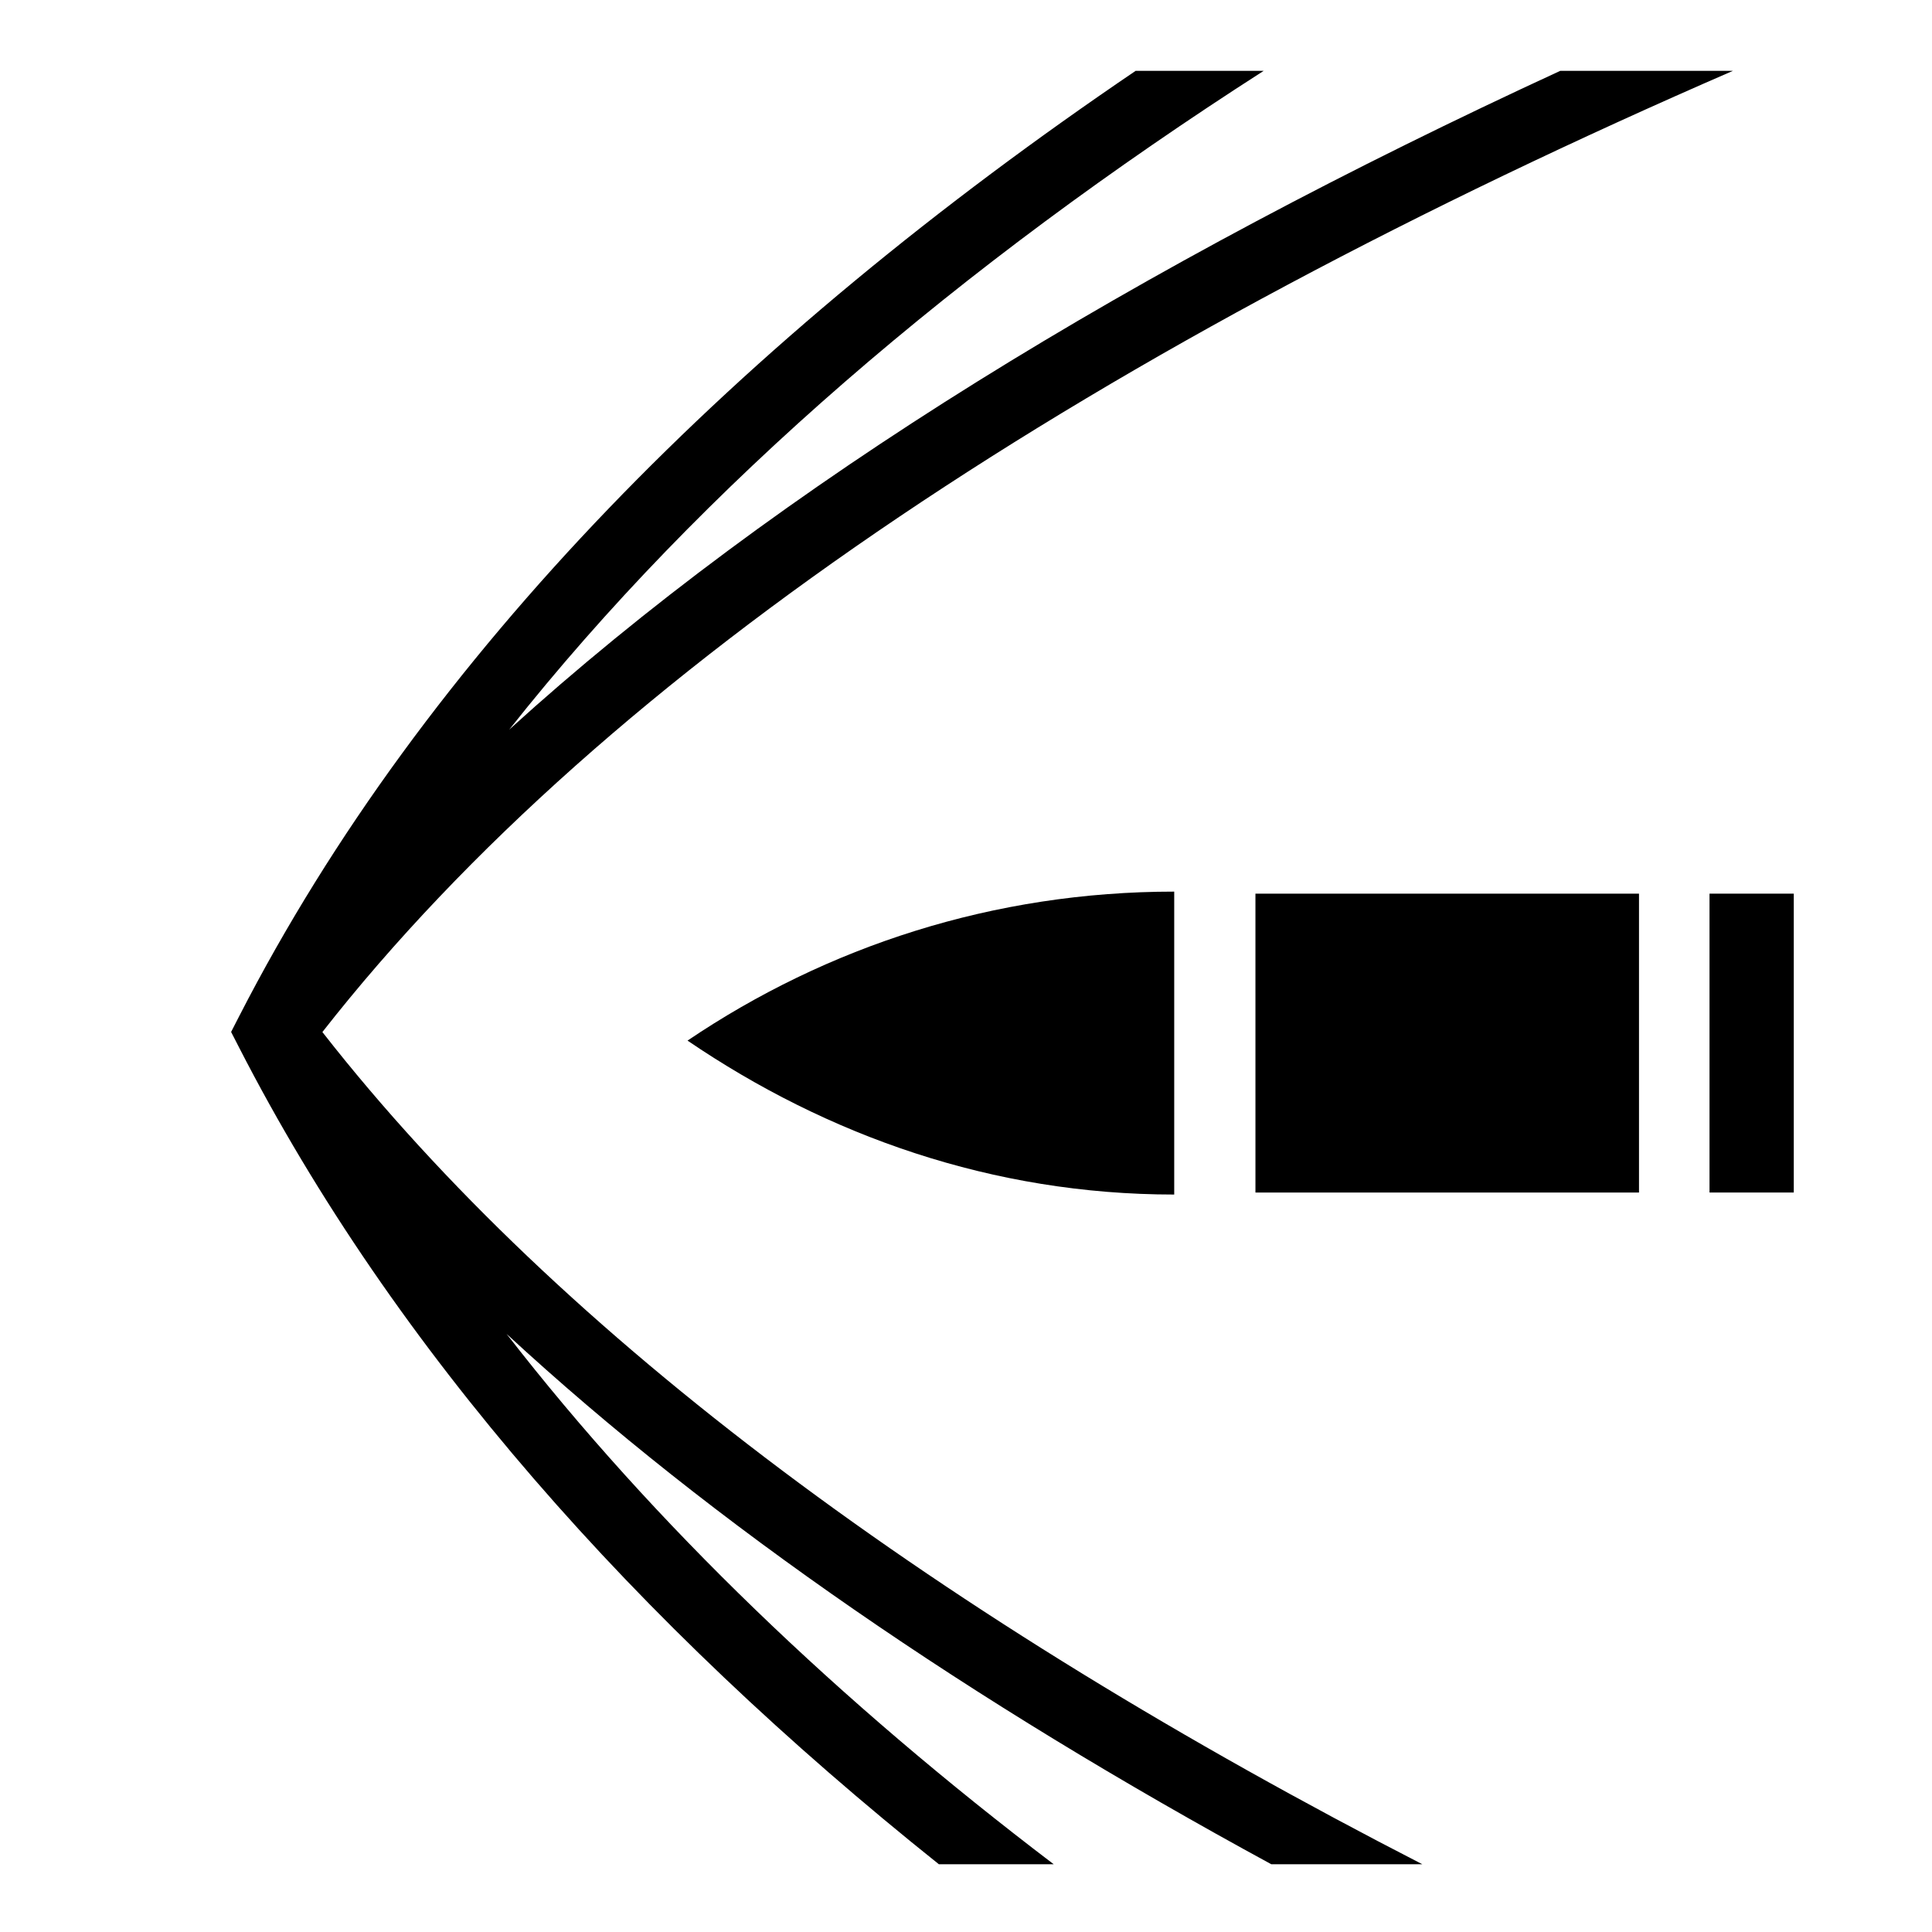
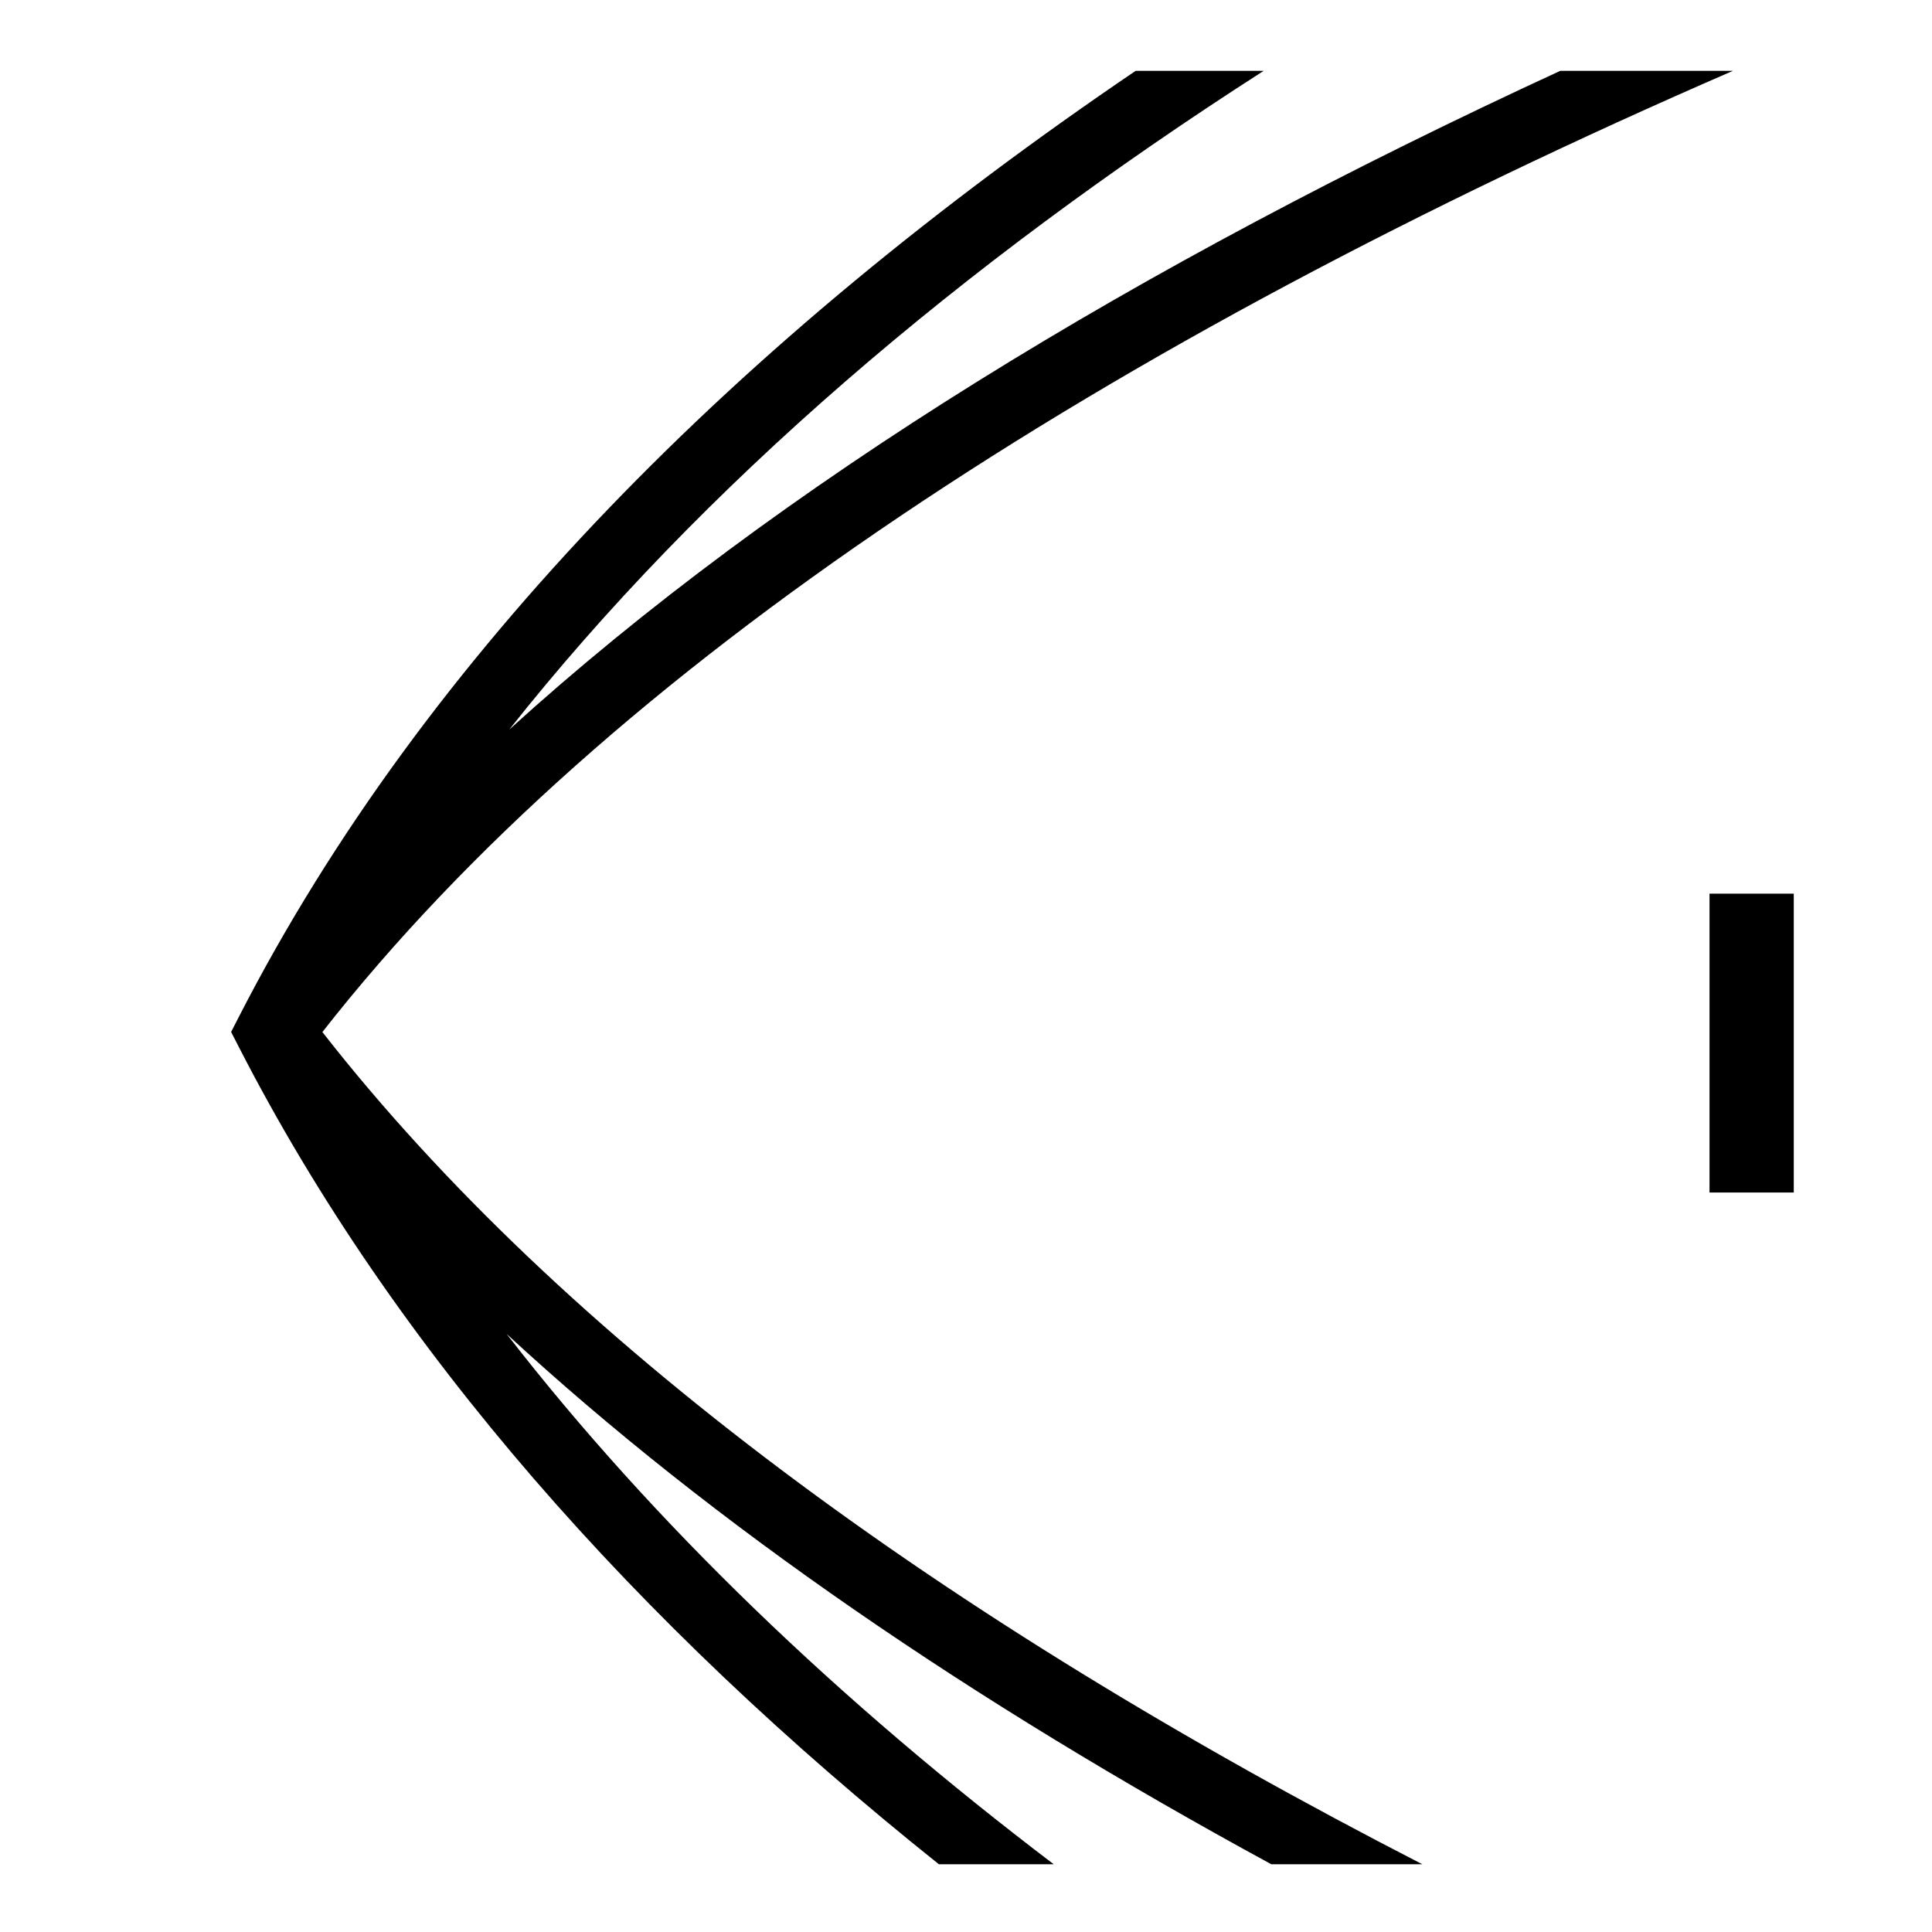
<svg xmlns="http://www.w3.org/2000/svg" viewBox="0 0 512 512" height="512" width="512">
  <g transform="translate(512, 0) scale(-1, 1) rotate(0, 256, 256)" style="fill: #000; touch-action: none;">
    <path d="M52.747 18.77C219.127 90.985 350.827 176.732 426.565 273.504C363.125 354.676 262.085 428.778 135.067 494.047L175.089 494.047C254.384 450.932 322.976 404.087 377.749 353.5C338.639 403.936 289.562 450.896 232.753 494.047L263.187 494.047C343.277 430.059 407.451 357.813 448.564 277.742L450.754 273.475L448.564 269.207C399.403 173.463 315.916 89.895 211.035 18.77L177.105 18.77C257.562 70.37 325.925 128.756 377.047 193.352C305.687 128.537 210.47 70.408 98.512 18.77L52.746 18.77Z" />
-     <path d="M200.82 236.287L200.82 316.567C248.982 316.567 292.768 300.965 329.797 275.77C292.893 250.84 248.707 236.285 200.82 236.287Z" />
    <path d="M36.63 236.827L36.63 316.029L58.96 316.029L58.96 236.827L36.63 236.827Z" />
-     <path d="M77.648 236.827L77.648 316.029L179.293 316.029L179.295 236.827L77.648 236.827Z" />
  </g>
</svg>